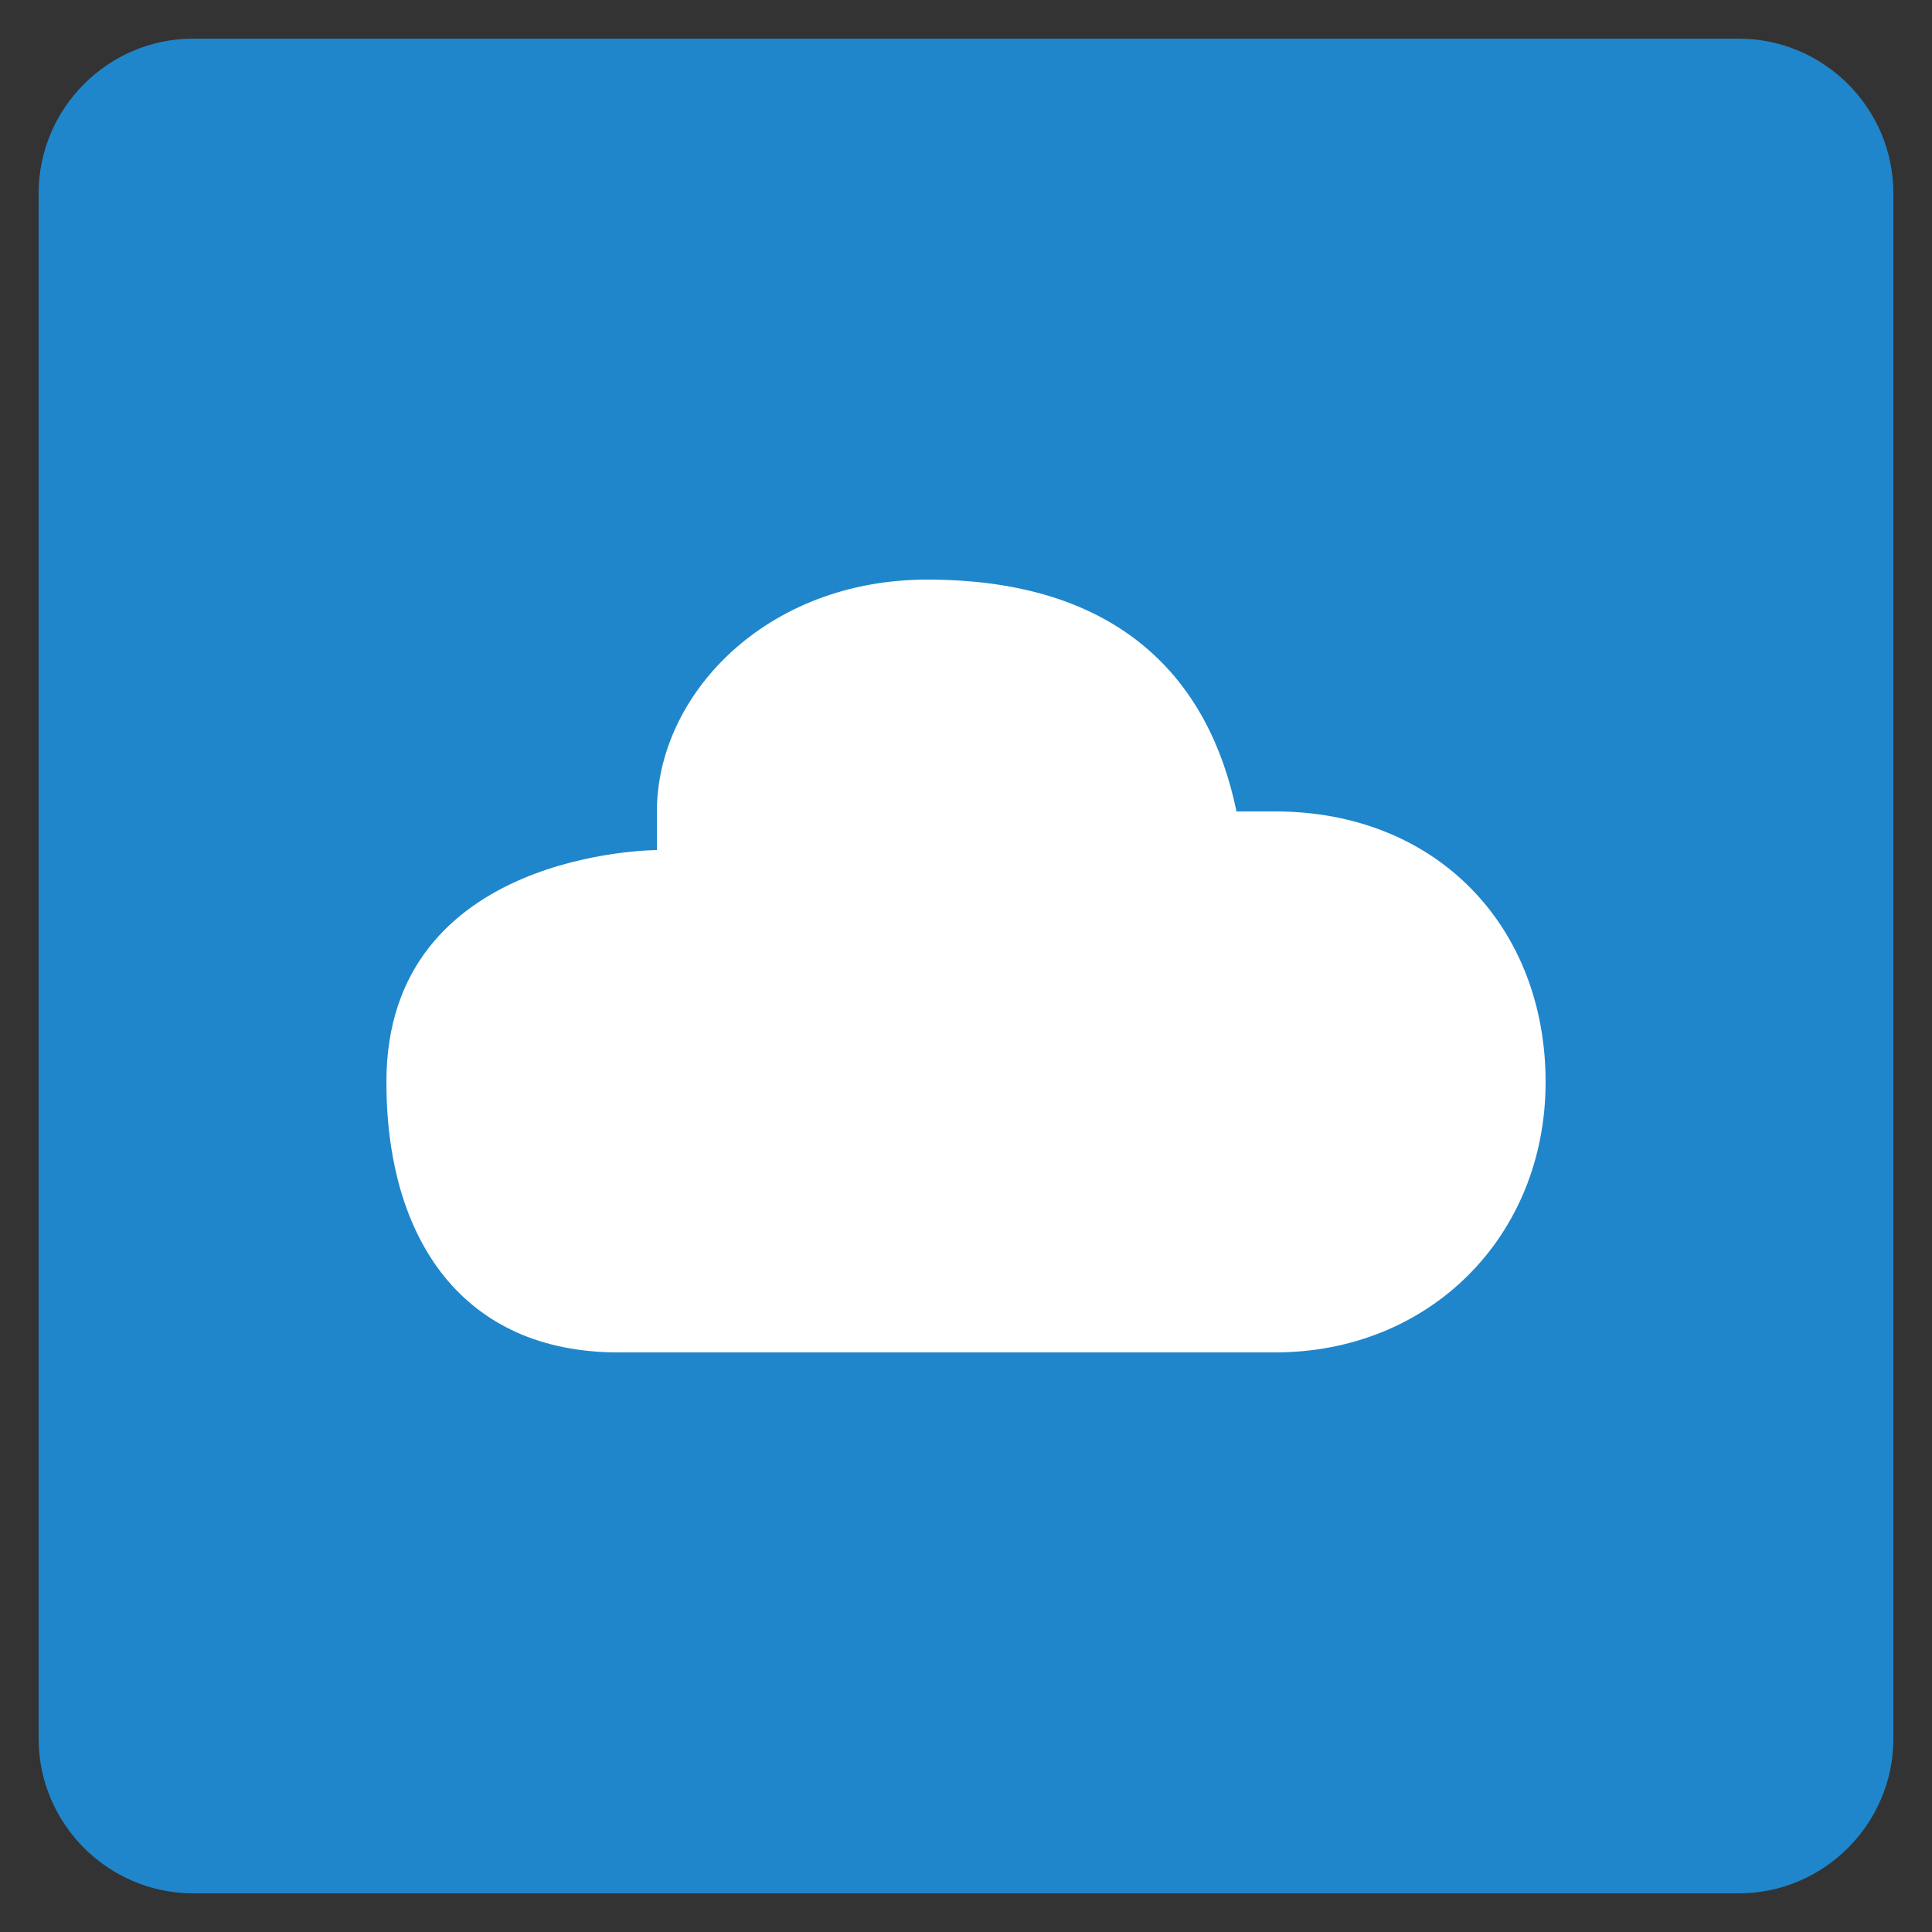
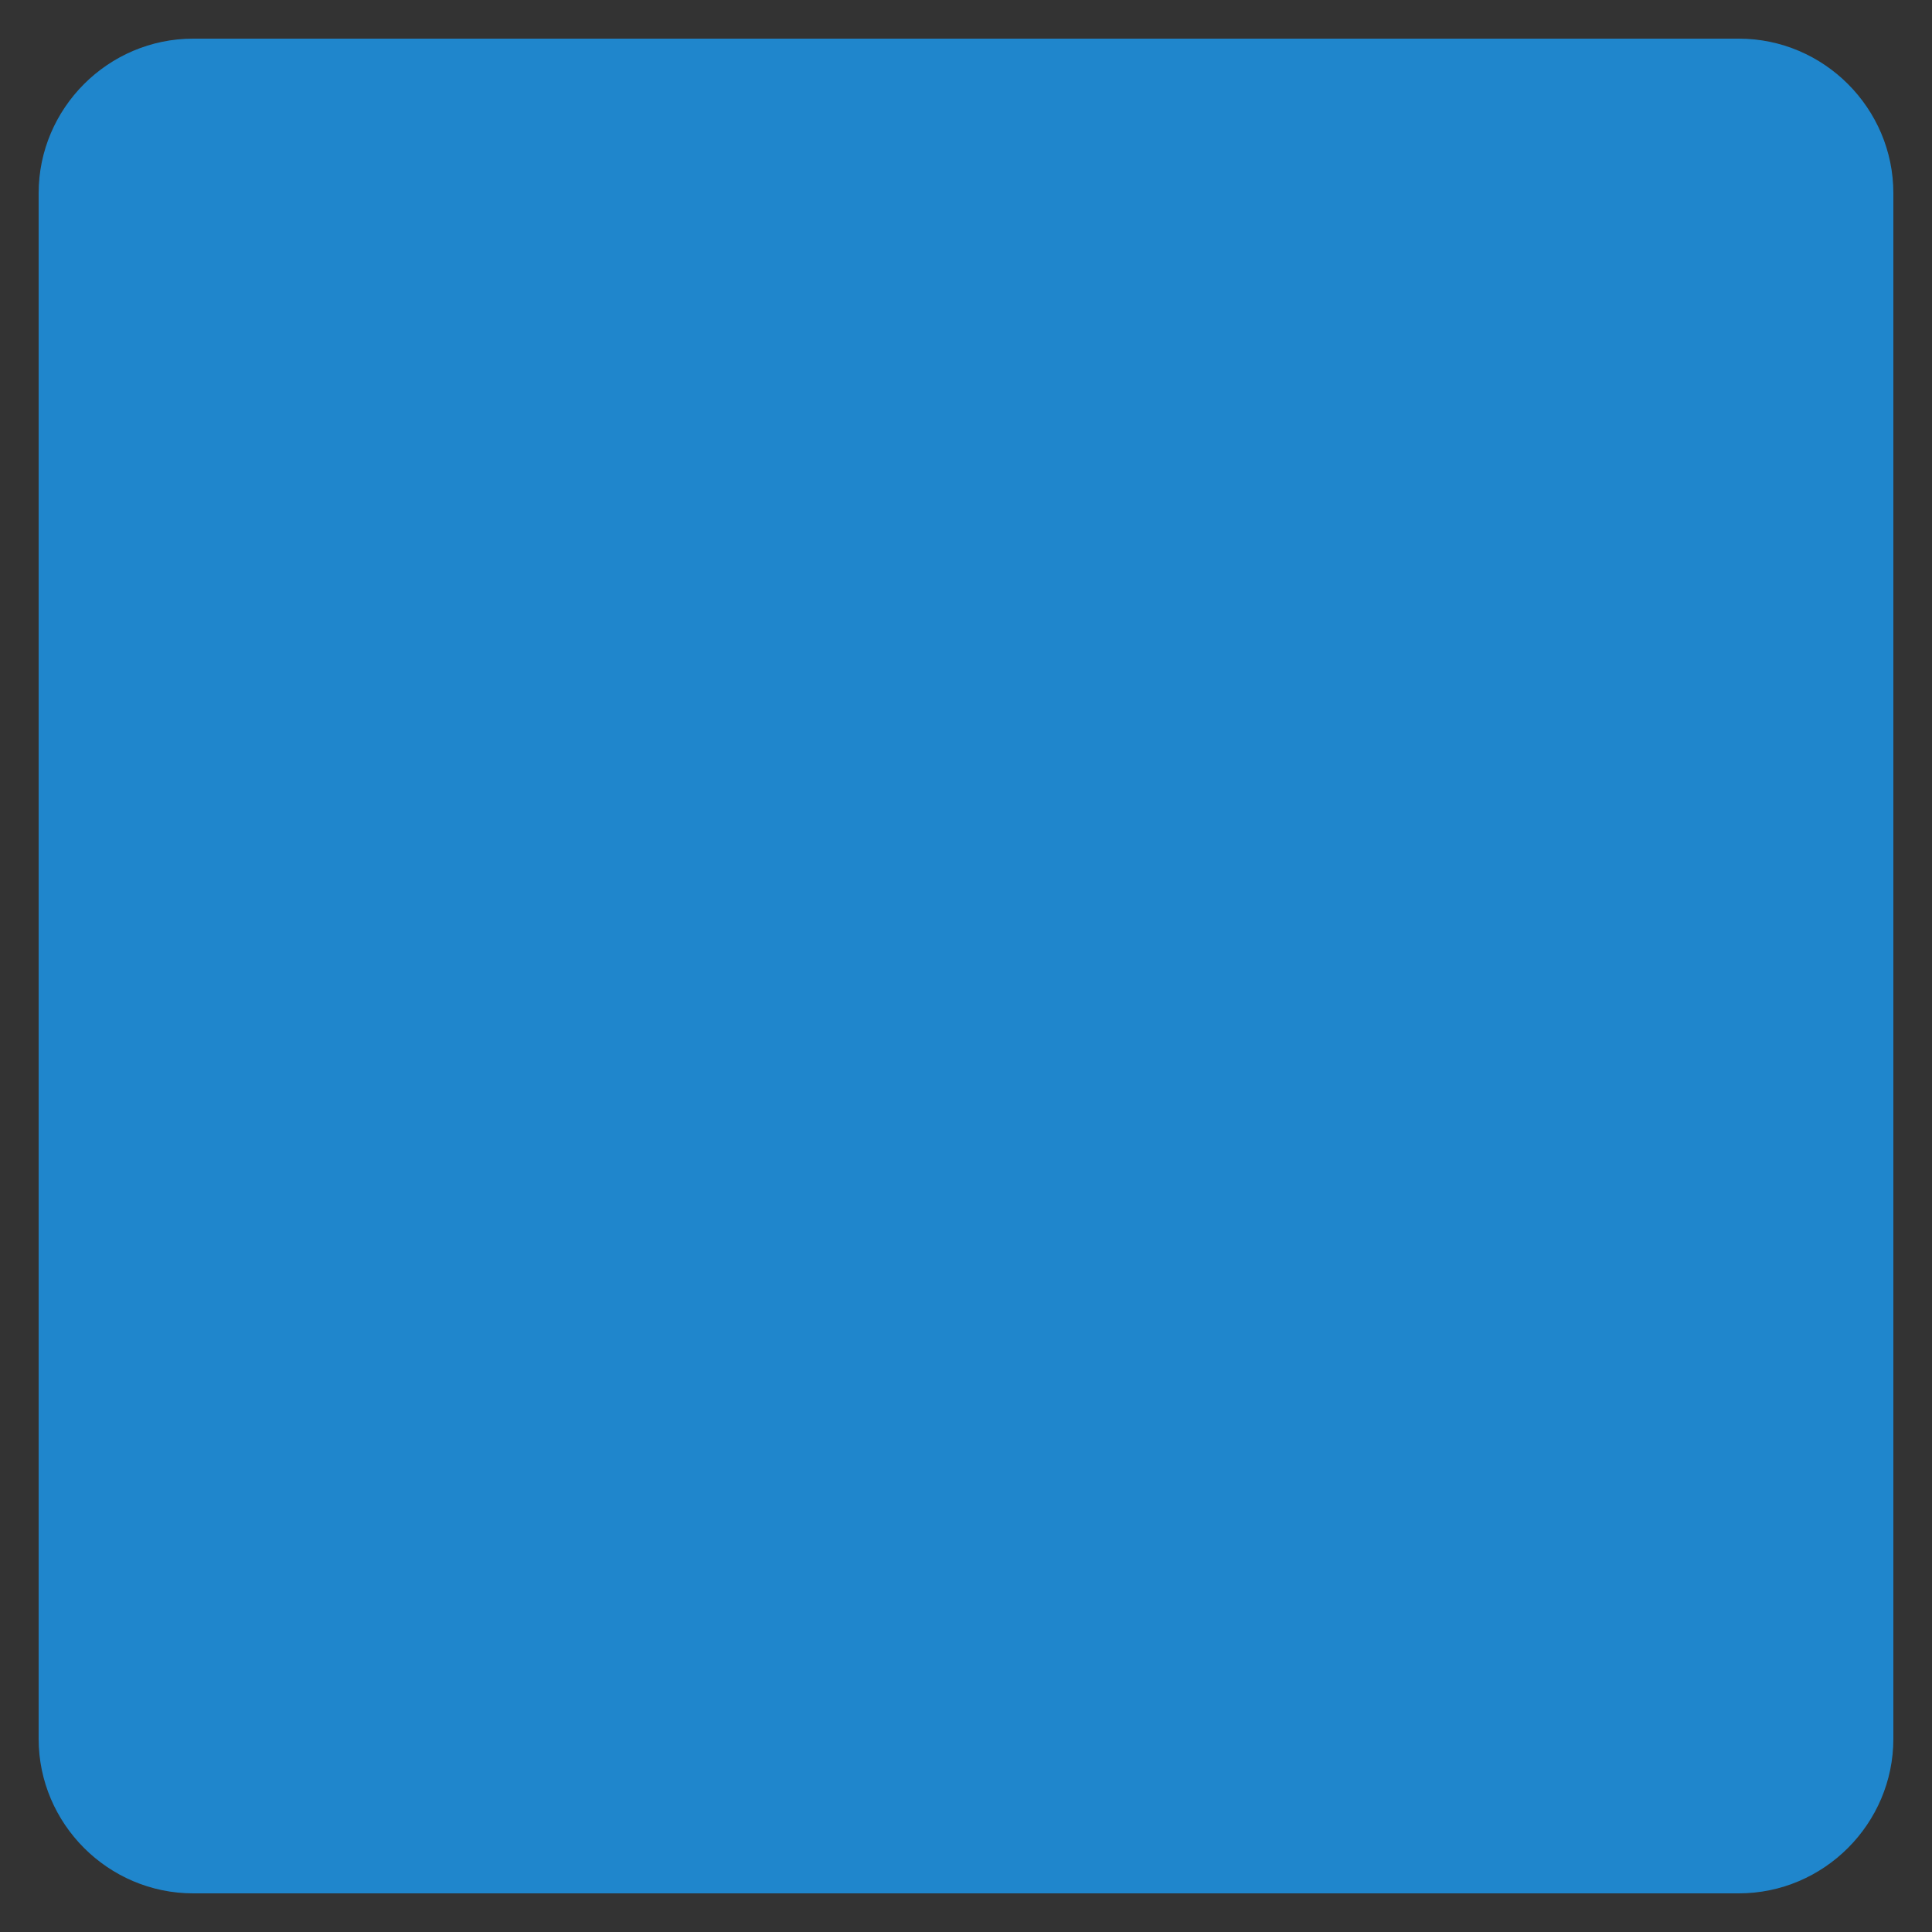
<svg xmlns="http://www.w3.org/2000/svg" enable-background="new 0 0 50 50" id="Layer_1" version="1.1" viewBox="0 0 50 50" xml:space="preserve">
  <rect x="0" y="0" width="50" height="50" fill="#333333" stroke="none" />
  <path d="M45,1H5C2.8,1,1,2.8,1,5v40c0,2.2,1.8,4,4,4h40c2.2,0,4-1.8,4-4V5C49,2.8,47.2,1,45,1z" fill="#1F86CC" />
-   <path d="M33,35c4,0,7-3,7-7s-2.8-7-7-7c-0.2,0,0,0-1,0c-0.7-3.4-3-6-8-6c-4.2,0-7,3-7,6v1  c0,0-7,0-7,6c0,4.1,2,7,6,7C16,35,32.9,35,33,35z" fill="#FFFFFF" id="Cloud__x2601_" />
</svg>